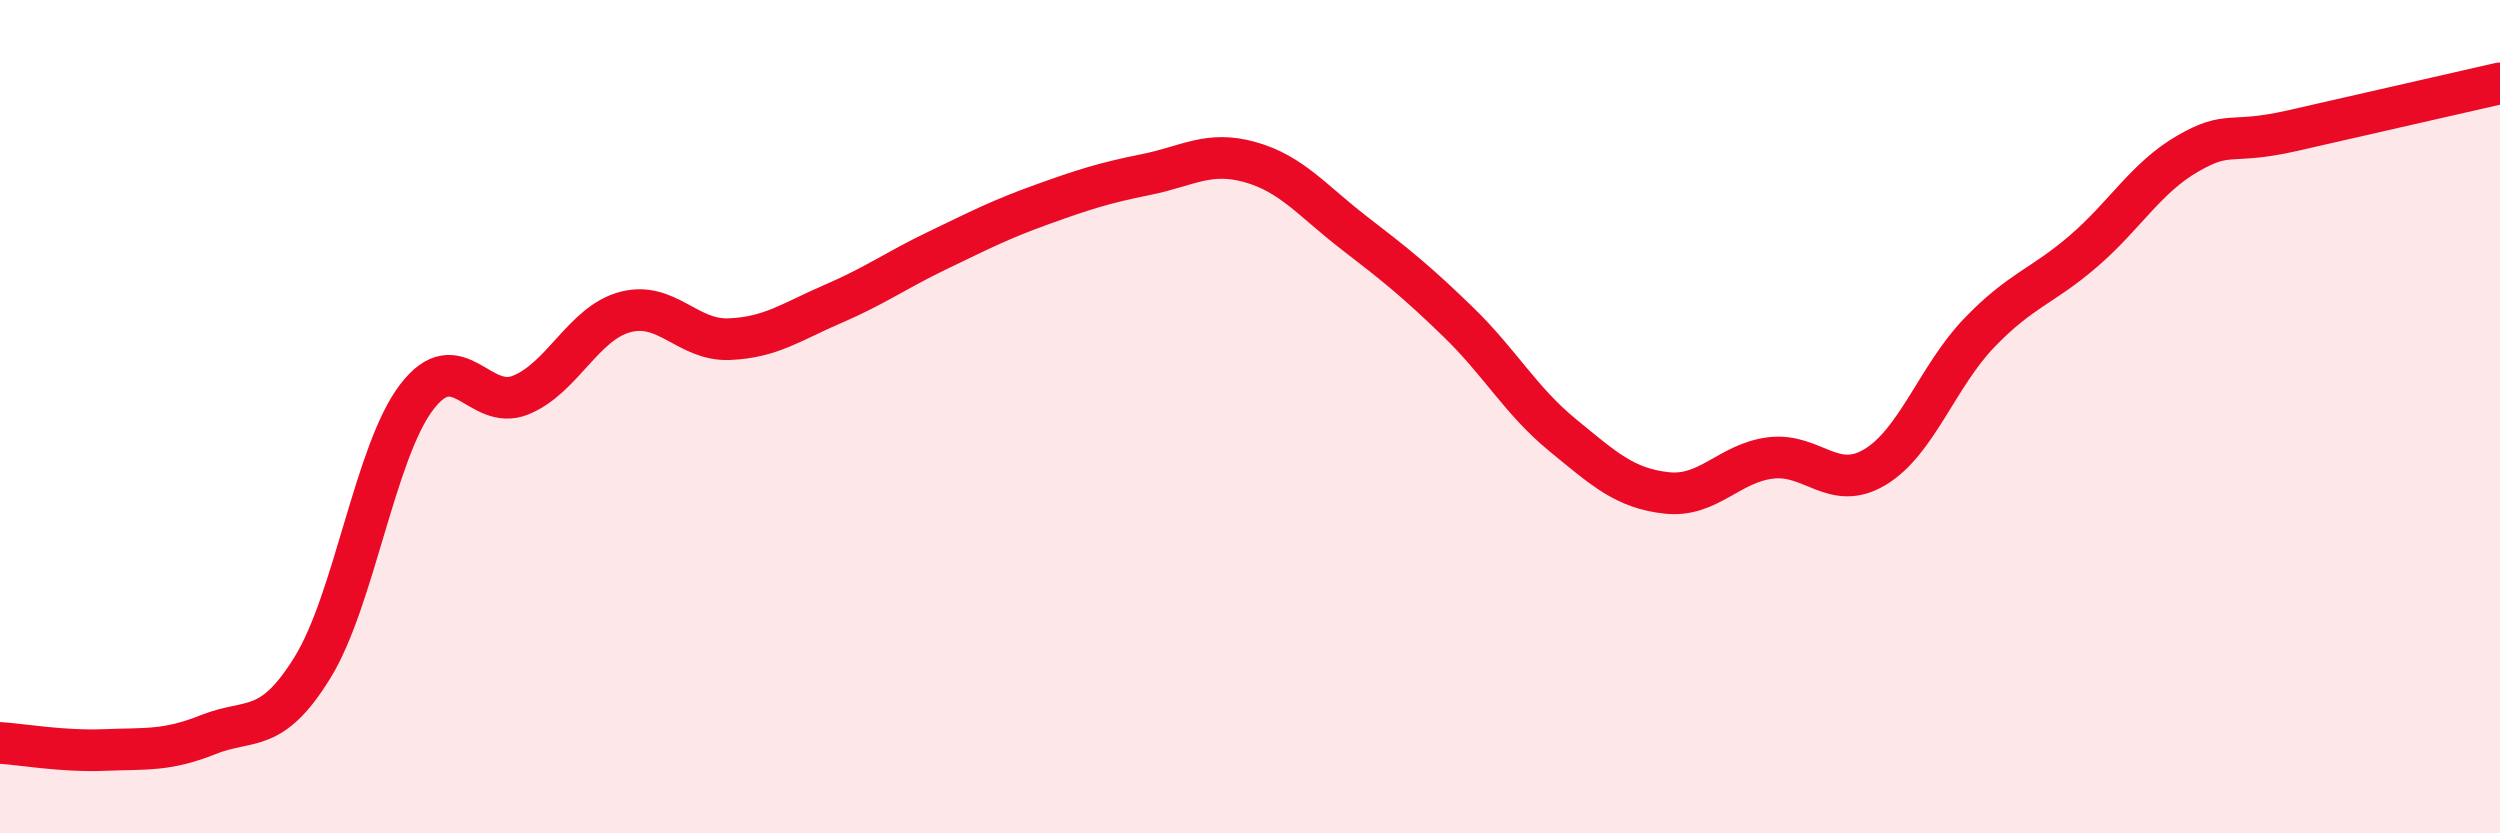
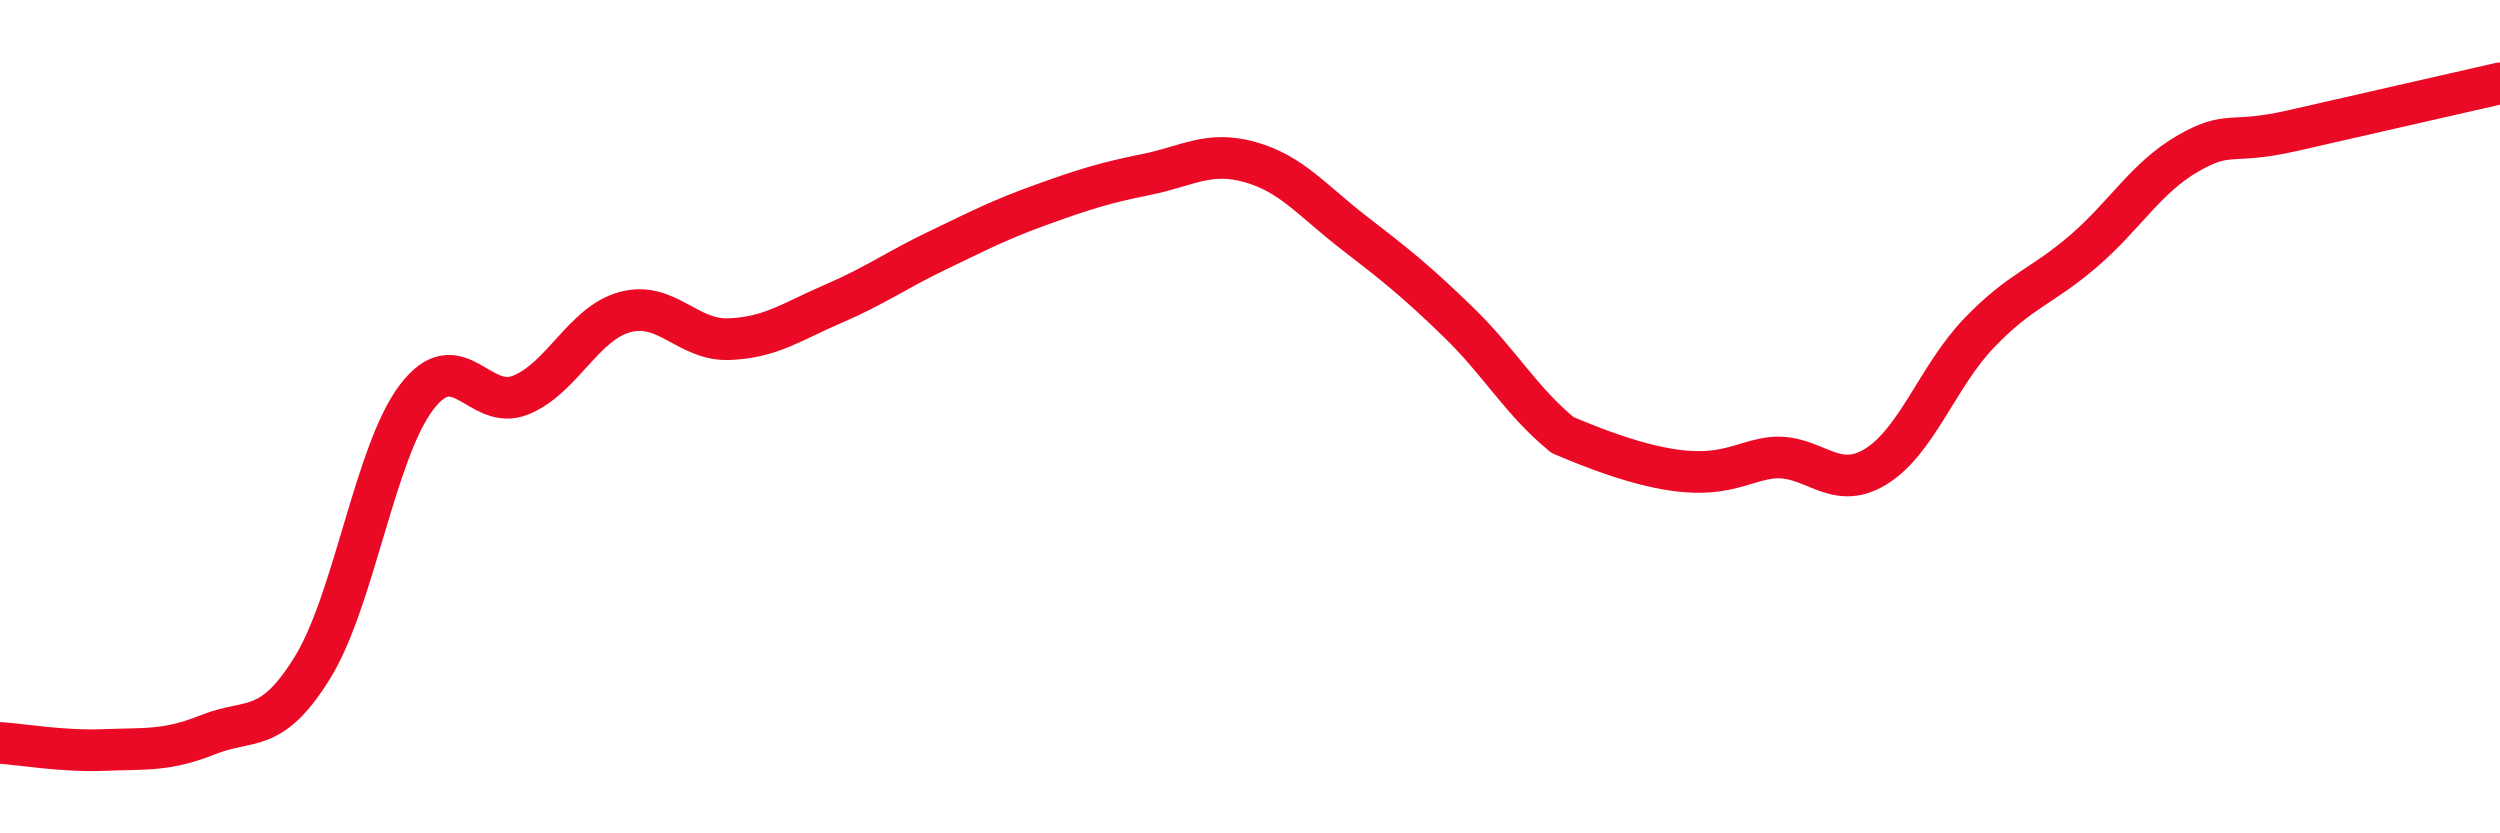
<svg xmlns="http://www.w3.org/2000/svg" width="60" height="20" viewBox="0 0 60 20">
-   <path d="M 0,17.83 C 0.5,17.86 1.5,18.04 2.5,18 C 3.5,17.96 4,18.03 5,17.63 C 6,17.23 6.5,17.64 7.5,16.02 C 8.5,14.4 9,10.84 10,9.53 C 11,8.22 11.5,9.89 12.5,9.48 C 13.5,9.07 14,7.76 15,7.49 C 16,7.22 16.5,8.18 17.5,8.14 C 18.5,8.1 19,7.72 20,7.29 C 21,6.86 21.5,6.49 22.5,6.01 C 23.5,5.53 24,5.27 25,4.91 C 26,4.55 26.5,4.39 27.5,4.19 C 28.5,3.99 29,3.61 30,3.89 C 31,4.17 31.5,4.82 32.5,5.59 C 33.5,6.36 34,6.76 35,7.73 C 36,8.7 36.5,9.62 37.5,10.44 C 38.5,11.26 39,11.72 40,11.83 C 41,11.94 41.5,11.11 42.5,10.99 C 43.5,10.87 44,11.81 45,11.21 C 46,10.61 46.5,9.03 47.5,7.99 C 48.5,6.95 49,6.89 50,6.03 C 51,5.17 51.5,4.27 52.5,3.69 C 53.5,3.11 53.5,3.48 55,3.14 C 56.5,2.8 59,2.23 60,2L60 20L0 20Z" fill="#EB0A25" opacity="0.1" stroke-linecap="round" stroke-linejoin="round" />
-   <path d="M 0,17.83 C 0.5,17.86 1.5,18.04 2.5,18 C 3.5,17.96 4,18.03 5,17.63 C 6,17.23 6.5,17.64 7.5,16.02 C 8.5,14.4 9,10.84 10,9.53 C 11,8.22 11.5,9.89 12.5,9.48 C 13.5,9.07 14,7.76 15,7.49 C 16,7.22 16.5,8.18 17.5,8.14 C 18.5,8.1 19,7.72 20,7.29 C 21,6.86 21.5,6.49 22.5,6.01 C 23.5,5.53 24,5.27 25,4.91 C 26,4.55 26.5,4.39 27.5,4.19 C 28.5,3.99 29,3.61 30,3.89 C 31,4.17 31.5,4.82 32.5,5.59 C 33.5,6.36 34,6.76 35,7.73 C 36,8.7 36.5,9.62 37.5,10.44 C 38.5,11.26 39,11.72 40,11.83 C 41,11.94 41.5,11.11 42.5,10.99 C 43.5,10.87 44,11.81 45,11.21 C 46,10.61 46.5,9.03 47.5,7.99 C 48.5,6.95 49,6.89 50,6.03 C 51,5.17 51.5,4.27 52.5,3.69 C 53.5,3.11 53.5,3.48 55,3.14 C 56.5,2.8 59,2.23 60,2" stroke="#EB0A25" stroke-width="1" fill="none" stroke-linecap="round" stroke-linejoin="round" />
+   <path d="M 0,17.83 C 0.5,17.86 1.5,18.04 2.5,18 C 3.5,17.96 4,18.03 5,17.63 C 6,17.23 6.5,17.64 7.5,16.02 C 8.5,14.4 9,10.84 10,9.53 C 11,8.22 11.5,9.89 12.5,9.48 C 13.5,9.07 14,7.76 15,7.49 C 16,7.22 16.5,8.18 17.5,8.14 C 18.5,8.1 19,7.72 20,7.29 C 21,6.86 21.5,6.49 22.5,6.01 C 23.5,5.53 24,5.27 25,4.91 C 26,4.55 26.5,4.39 27.5,4.19 C 28.5,3.99 29,3.61 30,3.89 C 31,4.17 31.5,4.82 32.5,5.59 C 33.5,6.36 34,6.76 35,7.73 C 36,8.7 36.5,9.62 37.5,10.44 C 41,11.94 41.5,11.11 42.5,10.99 C 43.5,10.87 44,11.81 45,11.21 C 46,10.61 46.5,9.03 47.5,7.99 C 48.5,6.95 49,6.89 50,6.03 C 51,5.17 51.5,4.27 52.5,3.69 C 53.5,3.11 53.5,3.48 55,3.14 C 56.5,2.8 59,2.23 60,2" stroke="#EB0A25" stroke-width="1" fill="none" stroke-linecap="round" stroke-linejoin="round" />
</svg>